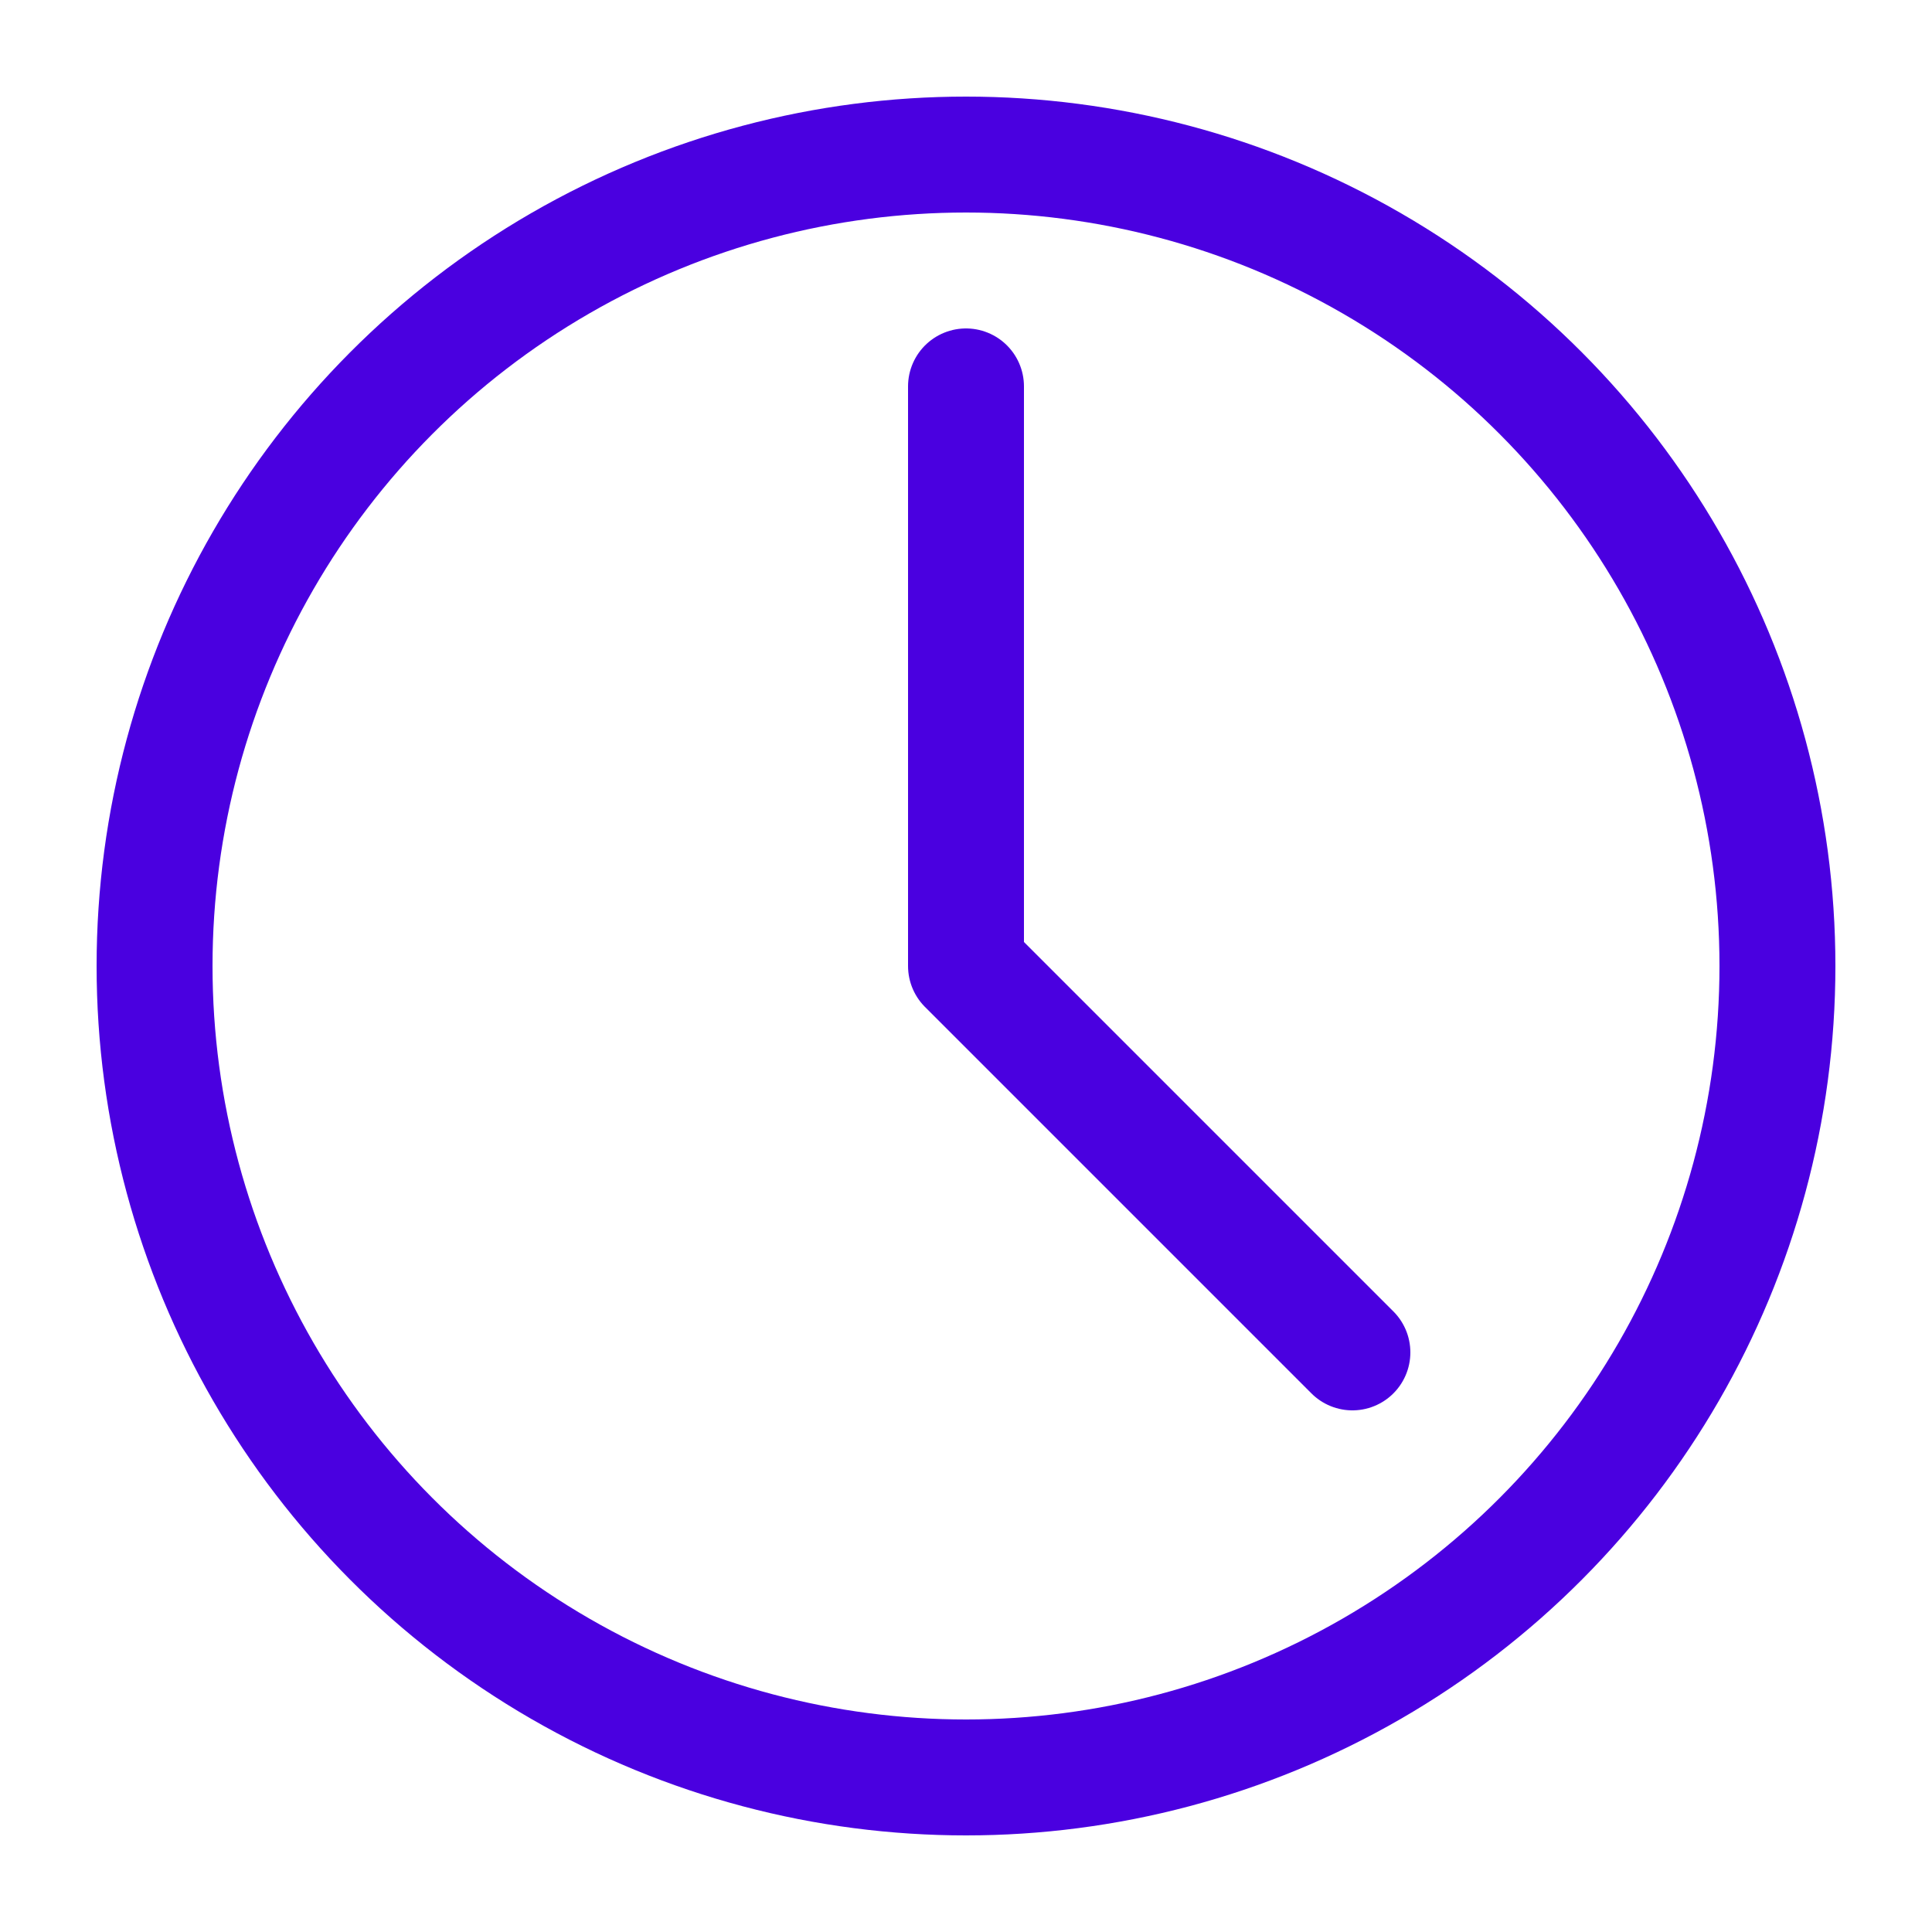
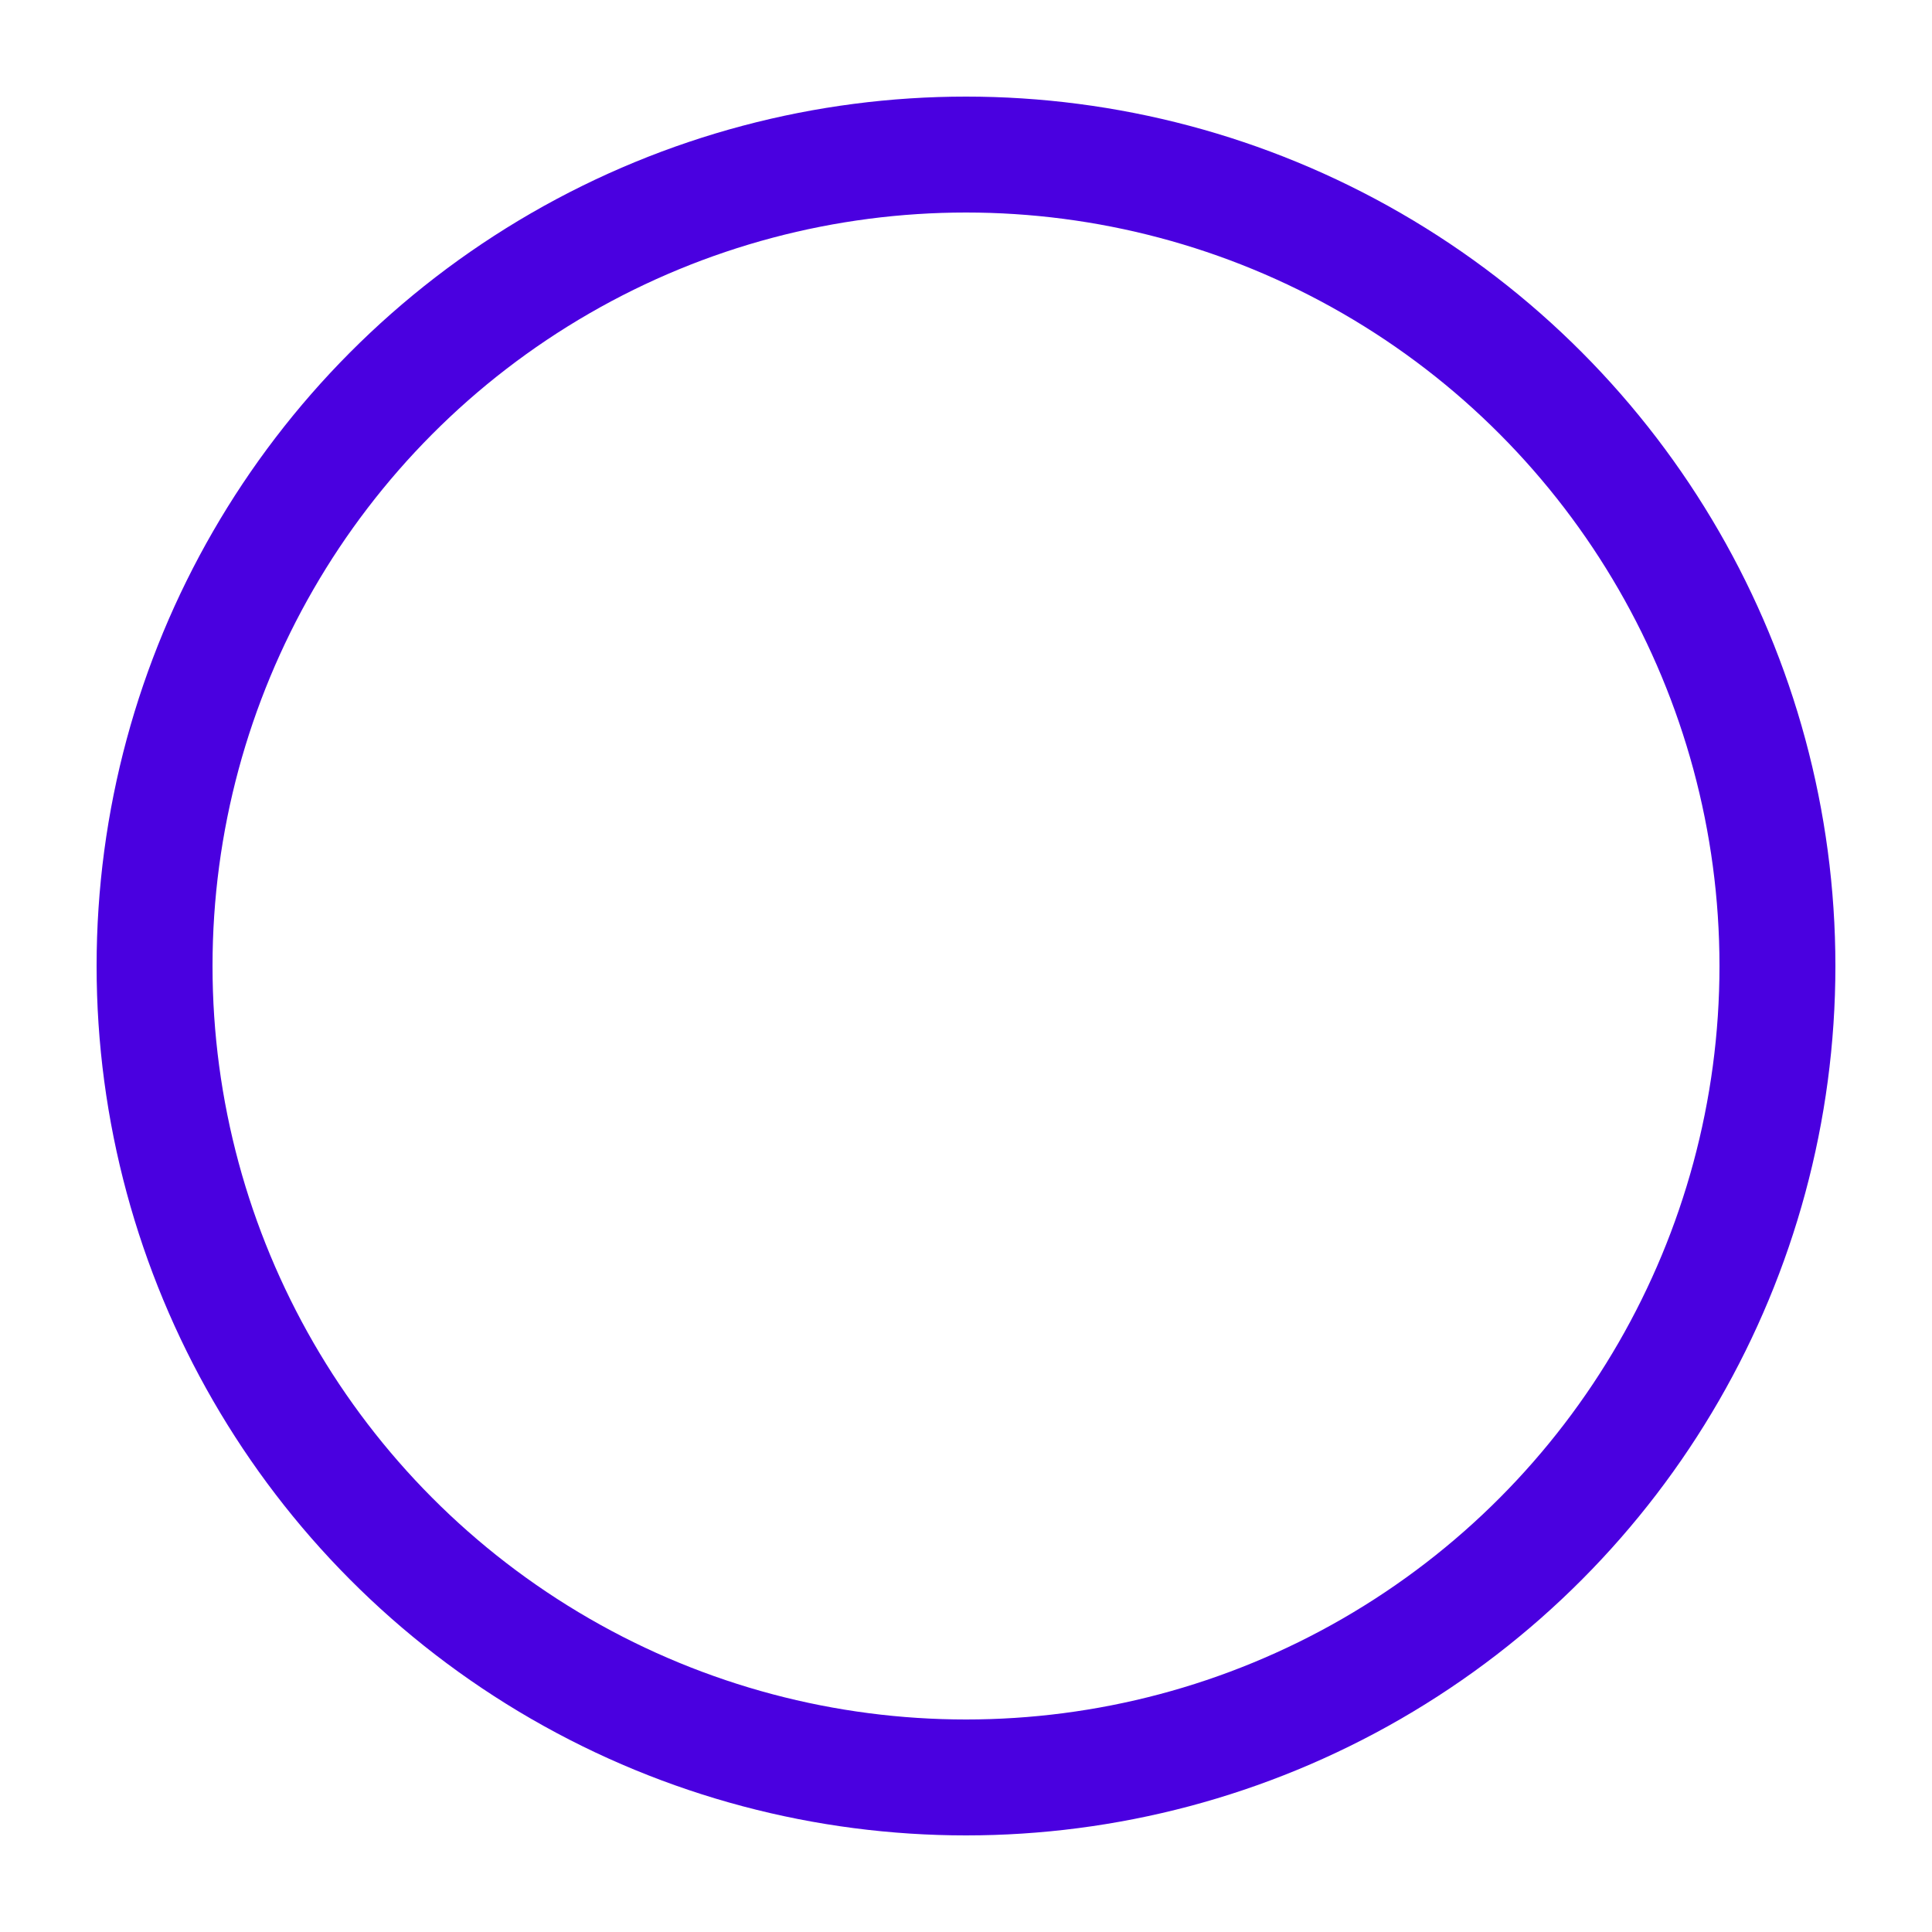
<svg xmlns="http://www.w3.org/2000/svg" width="100" height="100" viewBox="0 0 100 100" fill="none">
  <circle cx="50" cy="50" r="42" stroke="#4A00E0" stroke-width="6" />
-   <path d="M50 20V50L70 70" stroke="#4A00E0" stroke-width="6" stroke-linecap="round" stroke-linejoin="round" />
</svg>